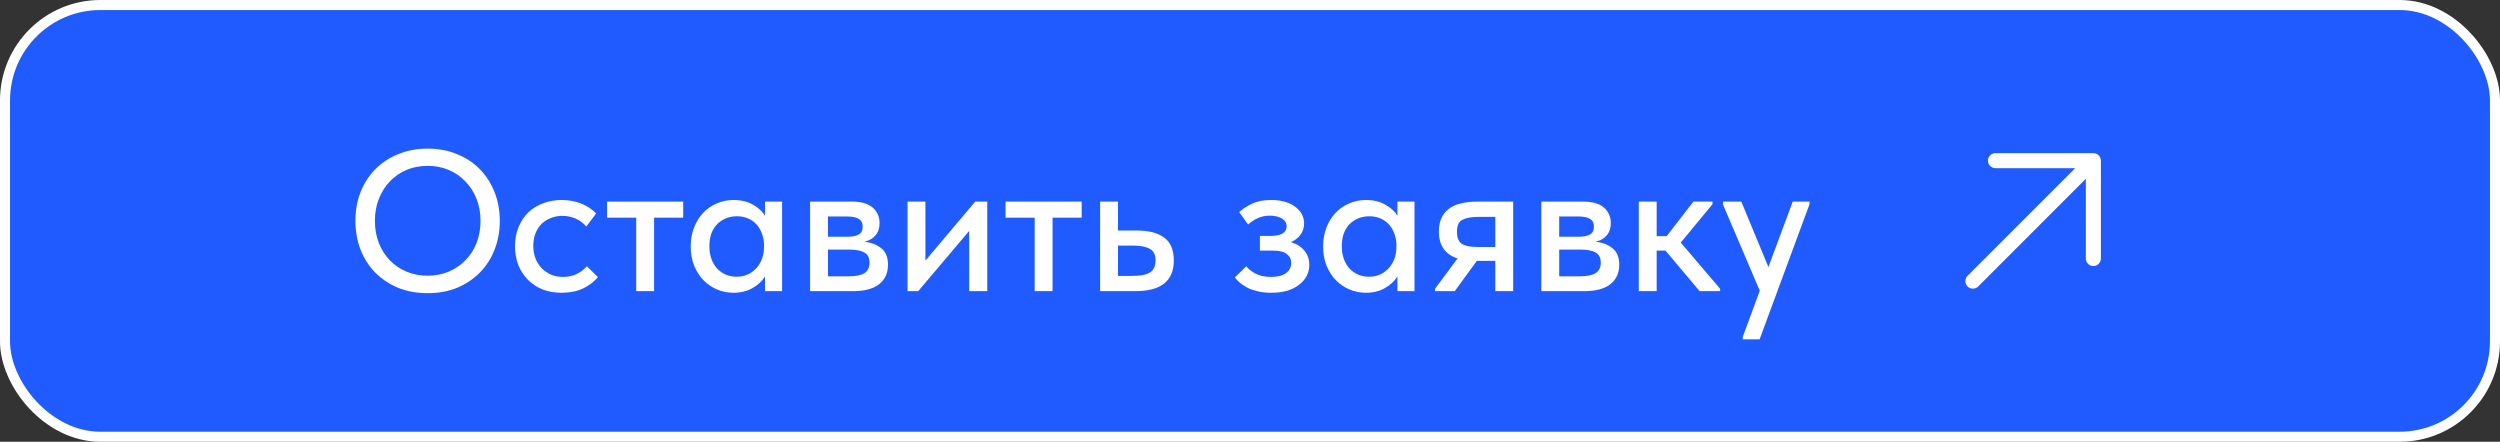
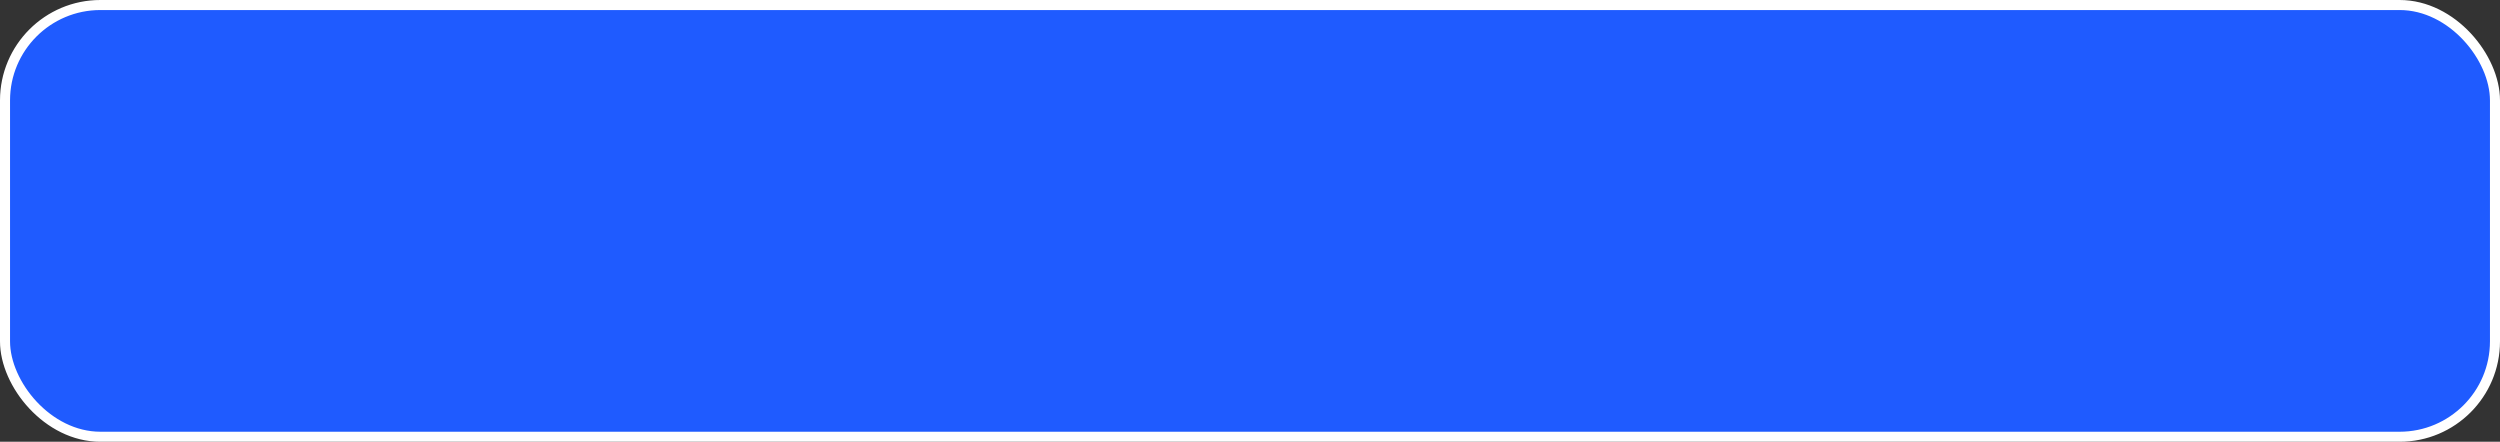
<svg xmlns="http://www.w3.org/2000/svg" width="249" height="44" viewBox="0 0 249 44" fill="none">
  <rect x="0" y="0" width="249" height="44" fill="#333333" stroke="none" />
  <rect x="0.5" y="0.5" width="248" height="43" rx="9.5" fill="#1F5BFF" />
  <rect x="0.5" y="0.5" width="248" height="43" rx="9.5" stroke="white" />
-   <path d="M42.6 27.46C43.347 27.46 44.04 27.327 44.68 27.06C45.32 26.793 45.873 26.42 46.34 25.94C46.82 25.46 47.193 24.887 47.46 24.22C47.727 23.54 47.86 22.8 47.86 22C47.86 21.2 47.727 20.467 47.46 19.8C47.193 19.12 46.82 18.54 46.34 18.06C45.873 17.567 45.32 17.187 44.68 16.92C44.04 16.653 43.347 16.52 42.6 16.52C41.84 16.52 41.14 16.653 40.5 16.92C39.86 17.187 39.307 17.567 38.84 18.06C38.373 18.54 38.007 19.12 37.74 19.8C37.473 20.467 37.34 21.2 37.34 22C37.34 22.8 37.473 23.54 37.74 24.22C38.007 24.887 38.373 25.46 38.84 25.94C39.307 26.42 39.86 26.793 40.5 27.06C41.14 27.327 41.84 27.46 42.6 27.46ZM42.6 29.2C41.52 29.2 40.533 29.02 39.64 28.66C38.76 28.287 38 27.78 37.36 27.14C36.733 26.487 36.247 25.72 35.9 24.84C35.567 23.96 35.4 23.007 35.4 21.98C35.4 20.967 35.567 20.027 35.9 19.16C36.247 18.28 36.733 17.52 37.36 16.88C38 16.227 38.76 15.72 39.64 15.36C40.533 14.987 41.52 14.8 42.6 14.8C43.68 14.8 44.66 14.987 45.54 15.36C46.42 15.72 47.173 16.22 47.8 16.86C48.427 17.5 48.913 18.26 49.26 19.14C49.607 20.02 49.78 20.98 49.78 22.02C49.78 23.033 49.607 23.98 49.26 24.86C48.927 25.727 48.44 26.487 47.8 27.14C47.173 27.78 46.42 28.287 45.54 28.66C44.66 29.02 43.68 29.2 42.6 29.2ZM55.936 29.16C55.229 29.16 54.589 29.047 54.016 28.82C53.442 28.58 52.956 28.253 52.556 27.84C52.156 27.427 51.842 26.94 51.616 26.38C51.402 25.807 51.296 25.187 51.296 24.52C51.296 23.8 51.416 23.16 51.656 22.6C51.896 22.027 52.222 21.54 52.636 21.14C53.062 20.74 53.556 20.44 54.116 20.24C54.676 20.027 55.282 19.92 55.936 19.92C56.642 19.92 57.296 20.04 57.896 20.28C58.496 20.52 58.989 20.847 59.376 21.26L58.396 22.56C58.116 22.227 57.769 21.967 57.356 21.78C56.942 21.593 56.496 21.5 56.016 21.5C55.602 21.5 55.216 21.573 54.856 21.72C54.509 21.853 54.202 22.047 53.936 22.3C53.682 22.553 53.482 22.867 53.336 23.24C53.189 23.613 53.116 24.027 53.116 24.48C53.116 24.933 53.189 25.353 53.336 25.74C53.482 26.113 53.689 26.44 53.956 26.72C54.222 26.987 54.536 27.2 54.896 27.36C55.256 27.507 55.656 27.58 56.096 27.58C56.602 27.58 57.056 27.48 57.456 27.28C57.856 27.08 58.189 26.827 58.456 26.52L59.556 27.6C59.169 28.067 58.669 28.447 58.056 28.74C57.442 29.02 56.736 29.16 55.936 29.16ZM63.367 21.68H60.467V20.08H68.047V21.68H65.147V29H63.367V21.68ZM73.056 29.16C72.496 29.16 71.956 29.053 71.436 28.84C70.929 28.627 70.476 28.32 70.076 27.92C69.689 27.52 69.376 27.033 69.136 26.46C68.909 25.887 68.796 25.247 68.796 24.54C68.796 23.847 68.909 23.213 69.136 22.64C69.362 22.067 69.669 21.58 70.056 21.18C70.442 20.78 70.889 20.473 71.396 20.26C71.916 20.033 72.469 19.92 73.056 19.92C73.829 19.92 74.482 20.08 75.016 20.4C75.562 20.707 75.956 21.073 76.196 21.5V20.08H77.896V29H76.196V27.54C75.902 28.007 75.482 28.393 74.936 28.7C74.402 29.007 73.776 29.16 73.056 29.16ZM73.356 27.56C73.796 27.56 74.182 27.48 74.516 27.32C74.862 27.147 75.149 26.927 75.376 26.66C75.616 26.38 75.796 26.067 75.916 25.72C76.036 25.36 76.096 24.987 76.096 24.6V24.3C76.082 23.927 76.009 23.573 75.876 23.24C75.756 22.907 75.582 22.613 75.356 22.36C75.129 22.107 74.849 21.907 74.516 21.76C74.182 21.613 73.809 21.54 73.396 21.54C73.009 21.54 72.649 21.607 72.316 21.74C71.982 21.873 71.689 22.067 71.436 22.32C71.196 22.56 71.002 22.867 70.856 23.24C70.722 23.613 70.656 24.04 70.656 24.52C70.656 24.987 70.722 25.407 70.856 25.78C70.989 26.153 71.176 26.473 71.416 26.74C71.656 26.993 71.936 27.193 72.256 27.34C72.589 27.487 72.956 27.56 73.356 27.56ZM80.685 20.08H84.865C85.785 20.08 86.472 20.28 86.925 20.68C87.379 21.08 87.605 21.593 87.605 22.22C87.605 22.727 87.465 23.14 87.185 23.46C86.918 23.767 86.552 23.973 86.085 24.08C86.765 24.147 87.325 24.36 87.765 24.72C88.219 25.067 88.445 25.613 88.445 26.36C88.445 27.2 88.145 27.853 87.545 28.32C86.959 28.773 86.085 29 84.925 29H80.685V20.08ZM82.465 24.86V27.52H84.465C85.225 27.52 85.772 27.413 86.105 27.2C86.439 26.973 86.605 26.627 86.605 26.16C86.605 25.68 86.439 25.347 86.105 25.16C85.772 24.96 85.278 24.86 84.625 24.86H82.465ZM82.465 21.56V23.58H84.365C84.872 23.58 85.258 23.507 85.525 23.36C85.792 23.213 85.925 22.947 85.925 22.56C85.925 22.2 85.792 21.947 85.525 21.8C85.272 21.64 84.879 21.56 84.345 21.56H82.465ZM90.392 20.08H92.172V25.96L97.132 20.08H98.332V29H96.532V23L91.452 29H90.392V20.08ZM103.055 21.68H100.155V20.08H107.735V21.68H104.835V29H103.055V21.68ZM109.572 20.08H111.352V22.96H113.212C114.425 22.96 115.345 23.2 115.972 23.68C116.599 24.147 116.912 24.9 116.912 25.94C116.912 26.953 116.592 27.72 115.952 28.24C115.325 28.747 114.345 29 113.012 29H109.572V20.08ZM112.752 27.48C113.085 27.48 113.392 27.46 113.672 27.42C113.965 27.38 114.219 27.307 114.432 27.2C114.645 27.093 114.805 26.94 114.912 26.74C115.032 26.527 115.092 26.26 115.092 25.94C115.092 25.367 114.899 24.98 114.512 24.78C114.125 24.567 113.579 24.46 112.872 24.46H111.352V27.48H112.752ZM126.607 29.16C126.127 29.16 125.687 29.113 125.287 29.02C124.9 28.927 124.554 28.807 124.247 28.66C123.954 28.5 123.7 28.333 123.487 28.16C123.287 27.973 123.12 27.8 122.987 27.64L124.127 26.52C124.38 26.827 124.707 27.08 125.107 27.28C125.507 27.48 126 27.58 126.587 27.58C127.24 27.58 127.74 27.453 128.087 27.2C128.434 26.947 128.607 26.607 128.607 26.18C128.607 25.82 128.46 25.527 128.167 25.3C127.874 25.073 127.407 24.96 126.767 24.96H125.487V23.5H126.527C127.02 23.5 127.414 23.427 127.707 23.28C128 23.12 128.147 22.867 128.147 22.52C128.147 22.2 127.987 21.947 127.667 21.76C127.36 21.573 126.96 21.48 126.467 21.48C126.04 21.48 125.647 21.56 125.287 21.72C124.94 21.88 124.614 22.093 124.307 22.36L123.427 21.12C123.76 20.813 124.18 20.54 124.687 20.3C125.194 20.047 125.827 19.92 126.587 19.92C127.6 19.92 128.4 20.14 128.987 20.58C129.587 21.02 129.887 21.58 129.887 22.26C129.887 22.687 129.767 23.06 129.527 23.38C129.3 23.687 128.987 23.933 128.587 24.12C129.187 24.307 129.64 24.6 129.947 25C130.254 25.387 130.407 25.847 130.407 26.38C130.407 26.767 130.32 27.133 130.147 27.48C129.974 27.813 129.72 28.107 129.387 28.36C129.067 28.613 128.674 28.813 128.207 28.96C127.74 29.093 127.207 29.16 126.607 29.16ZM136.044 29.16C135.484 29.16 134.944 29.053 134.424 28.84C133.917 28.627 133.464 28.32 133.064 27.92C132.677 27.52 132.364 27.033 132.124 26.46C131.897 25.887 131.784 25.247 131.784 24.54C131.784 23.847 131.897 23.213 132.124 22.64C132.351 22.067 132.657 21.58 133.044 21.18C133.431 20.78 133.877 20.473 134.384 20.26C134.904 20.033 135.457 19.92 136.044 19.92C136.817 19.92 137.471 20.08 138.004 20.4C138.551 20.707 138.944 21.073 139.184 21.5V20.08H140.884V29H139.184V27.54C138.891 28.007 138.471 28.393 137.924 28.7C137.391 29.007 136.764 29.16 136.044 29.16ZM136.344 27.56C136.784 27.56 137.171 27.48 137.504 27.32C137.851 27.147 138.137 26.927 138.364 26.66C138.604 26.38 138.784 26.067 138.904 25.72C139.024 25.36 139.084 24.987 139.084 24.6V24.3C139.071 23.927 138.997 23.573 138.864 23.24C138.744 22.907 138.571 22.613 138.344 22.36C138.117 22.107 137.837 21.907 137.504 21.76C137.171 21.613 136.797 21.54 136.384 21.54C135.997 21.54 135.637 21.607 135.304 21.74C134.971 21.873 134.677 22.067 134.424 22.32C134.184 22.56 133.991 22.867 133.844 23.24C133.711 23.613 133.644 24.04 133.644 24.52C133.644 24.987 133.711 25.407 133.844 25.78C133.977 26.153 134.164 26.473 134.404 26.74C134.644 26.993 134.924 27.193 135.244 27.34C135.577 27.487 135.944 27.56 136.344 27.56ZM142.933 28.76L145.173 25.74C143.933 25.34 143.313 24.447 143.313 23.06C143.313 22.073 143.627 21.333 144.253 20.84C144.88 20.333 145.867 20.08 147.213 20.08H150.713V29H148.933V25.98H147.093L144.893 29H142.933V28.76ZM148.933 24.6V21.6H147.273C146.58 21.6 146.047 21.693 145.673 21.88C145.3 22.053 145.113 22.46 145.113 23.1C145.113 23.673 145.273 24.067 145.593 24.28C145.913 24.493 146.433 24.6 147.153 24.6H148.933ZM153.517 20.08H157.697C158.617 20.08 159.304 20.28 159.757 20.68C160.211 21.08 160.437 21.593 160.437 22.22C160.437 22.727 160.297 23.14 160.017 23.46C159.751 23.767 159.384 23.973 158.917 24.08C159.597 24.147 160.157 24.36 160.597 24.72C161.051 25.067 161.277 25.613 161.277 26.36C161.277 27.2 160.977 27.853 160.377 28.32C159.791 28.773 158.917 29 157.757 29H153.517V20.08ZM155.297 24.86V27.52H157.297C158.057 27.52 158.604 27.413 158.937 27.2C159.271 26.973 159.437 26.627 159.437 26.16C159.437 25.68 159.271 25.347 158.937 25.16C158.604 24.96 158.111 24.86 157.457 24.86H155.297ZM155.297 21.56V23.58H157.197C157.704 23.58 158.091 23.507 158.357 23.36C158.624 23.213 158.757 22.947 158.757 22.56C158.757 22.2 158.624 21.947 158.357 21.8C158.104 21.64 157.711 21.56 157.177 21.56H155.297ZM163.224 20.08H165.004V23.52H166.004L168.664 20.08H170.564V20.34L167.404 24.16L171.324 28.76V29H169.284L165.884 24.96H165.004V29H163.224V20.08ZM173.575 33.56L175.275 28.96L171.615 20.38V20.08H173.435L176.135 26.6L178.555 20.08H180.235L180.215 20.38L175.255 33.8H173.575V33.56Z" fill="white" />
-   <path d="M209.25 16V25.75C209.25 25.949 209.171 26.14 209.031 26.28C208.89 26.421 208.699 26.5 208.5 26.5C208.302 26.5 208.111 26.421 207.97 26.28C207.829 26.14 207.75 25.949 207.75 25.75V17.81L197.031 28.531C196.89 28.671 196.699 28.75 196.5 28.75C196.301 28.75 196.111 28.671 195.97 28.531C195.829 28.39 195.75 28.199 195.75 28C195.75 27.801 195.829 27.61 195.97 27.469L206.69 16.75H198.75C198.552 16.75 198.361 16.671 198.22 16.53C198.079 16.39 198 16.199 198 16C198 15.801 198.079 15.61 198.22 15.47C198.361 15.329 198.552 15.25 198.75 15.25H208.5C208.699 15.25 208.89 15.329 209.031 15.47C209.171 15.61 209.25 15.801 209.25 16Z" fill="white" />
</svg>